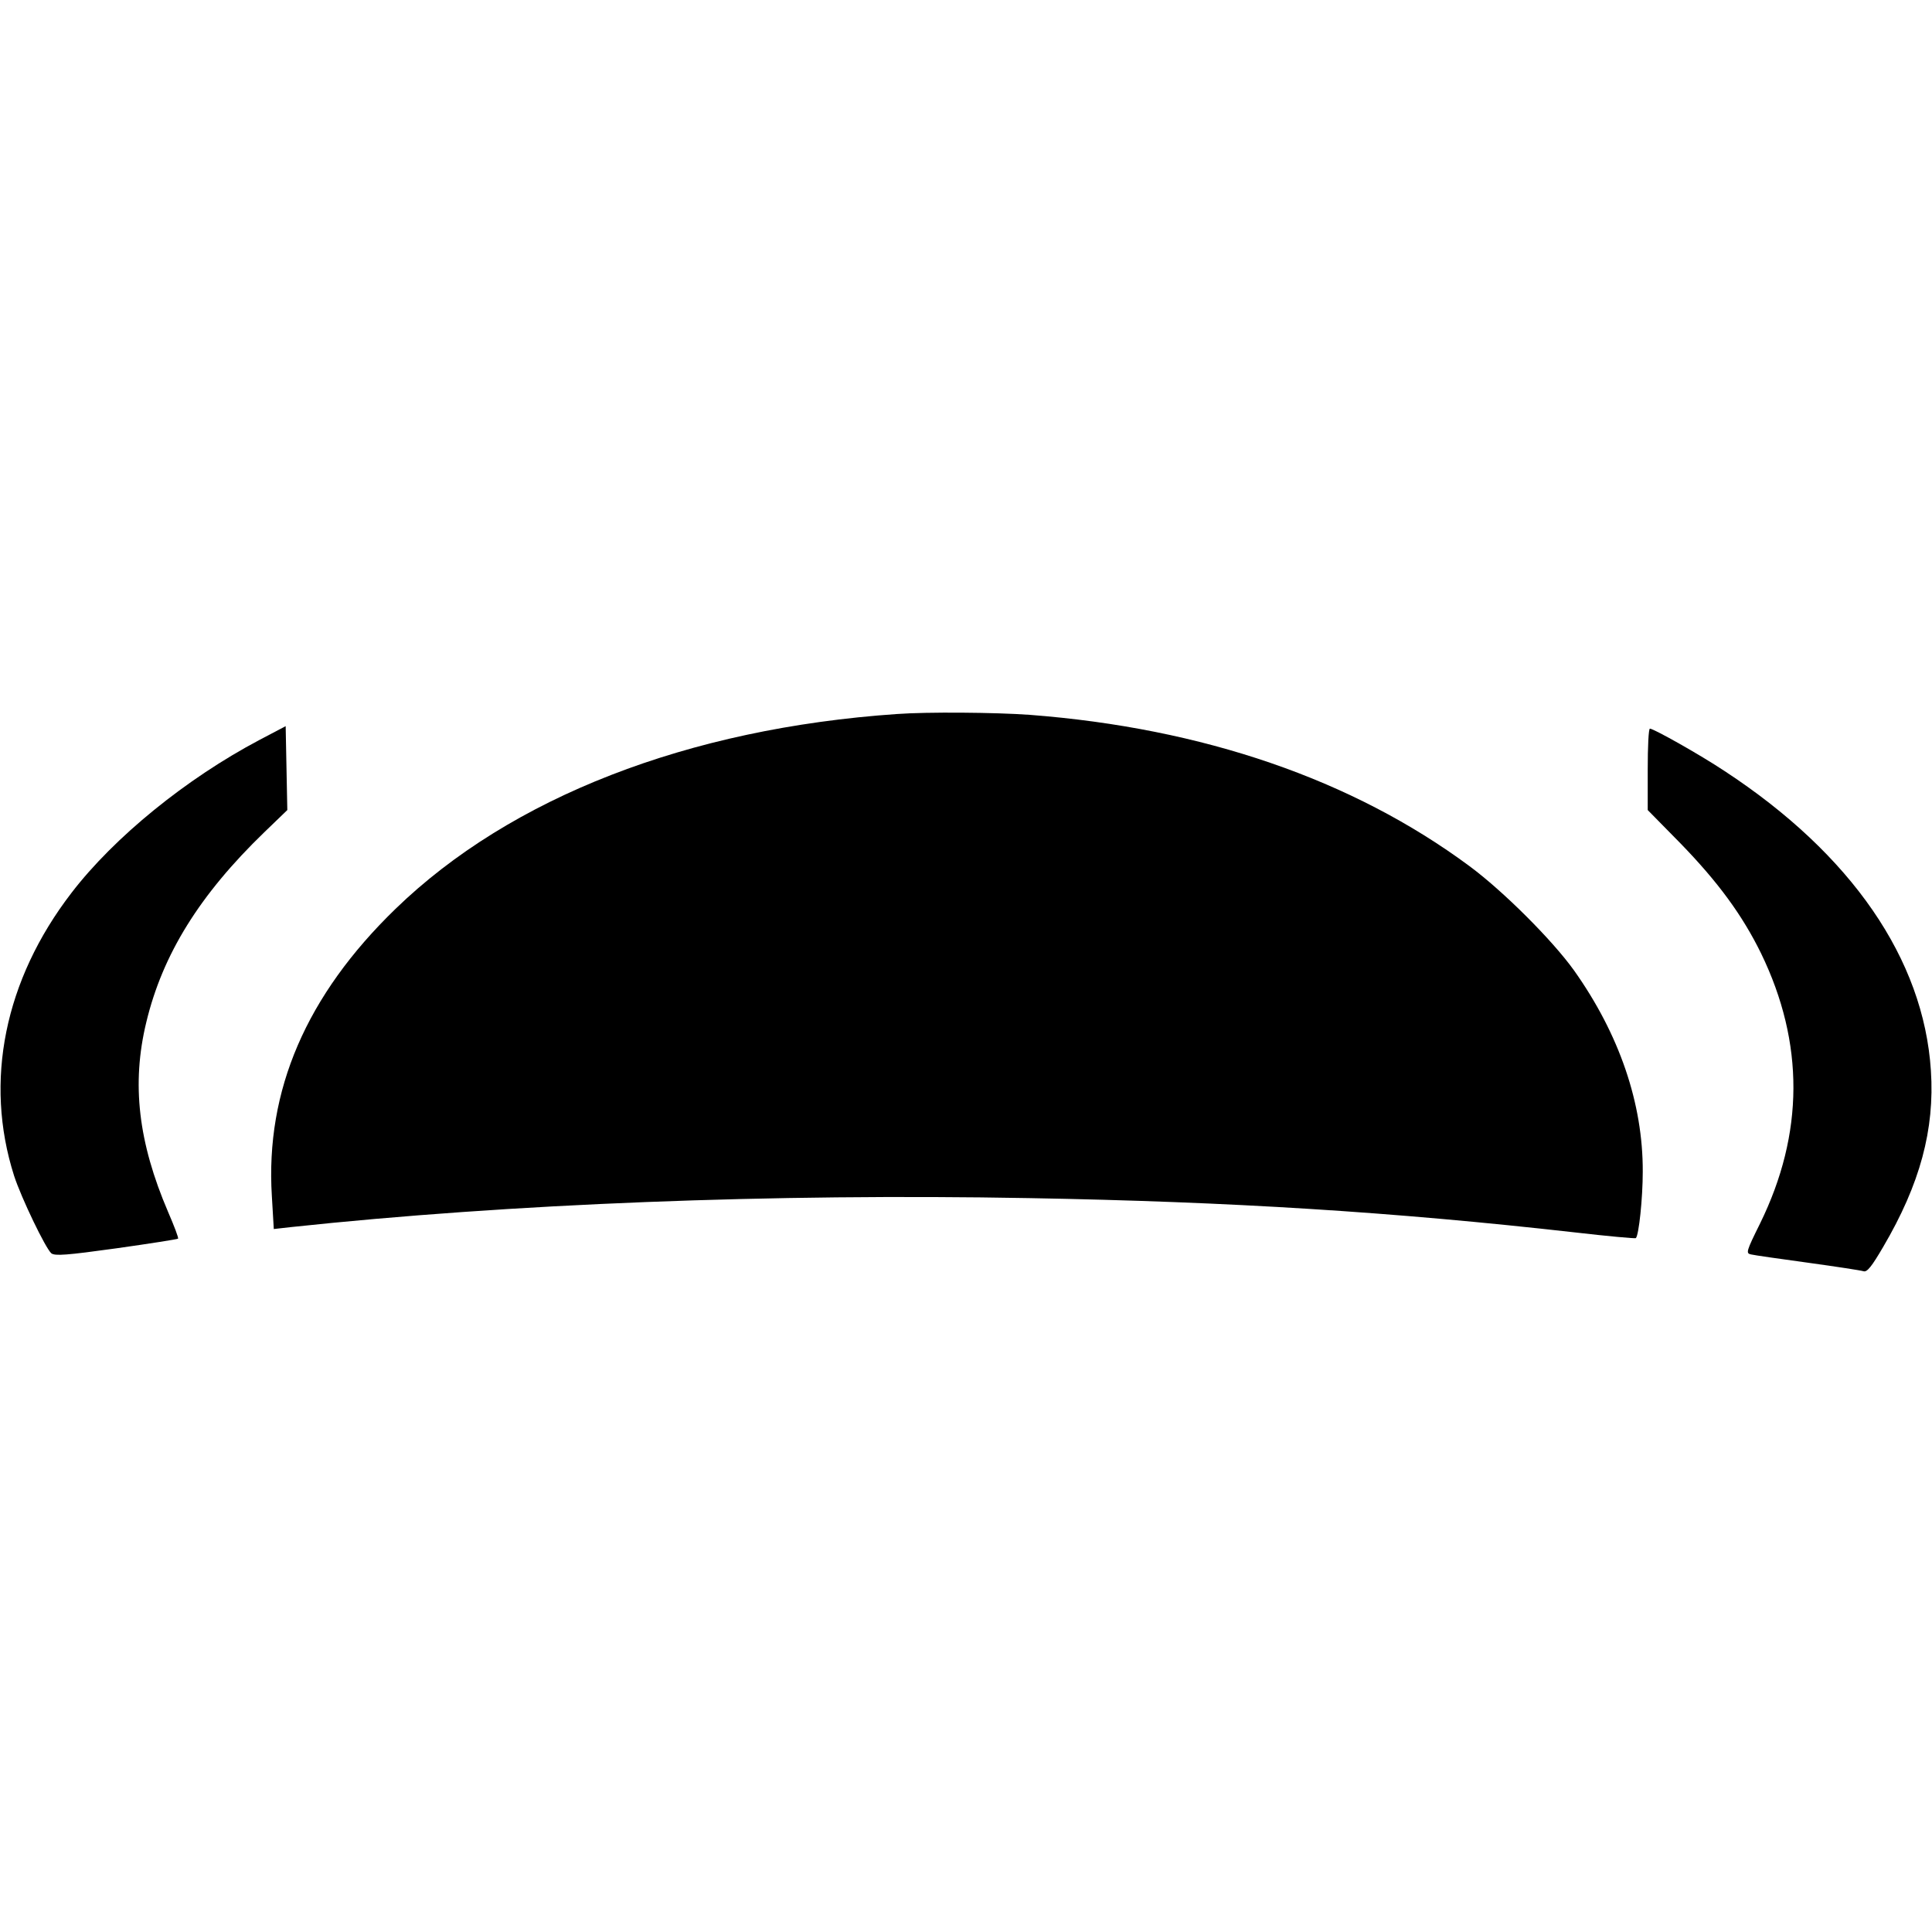
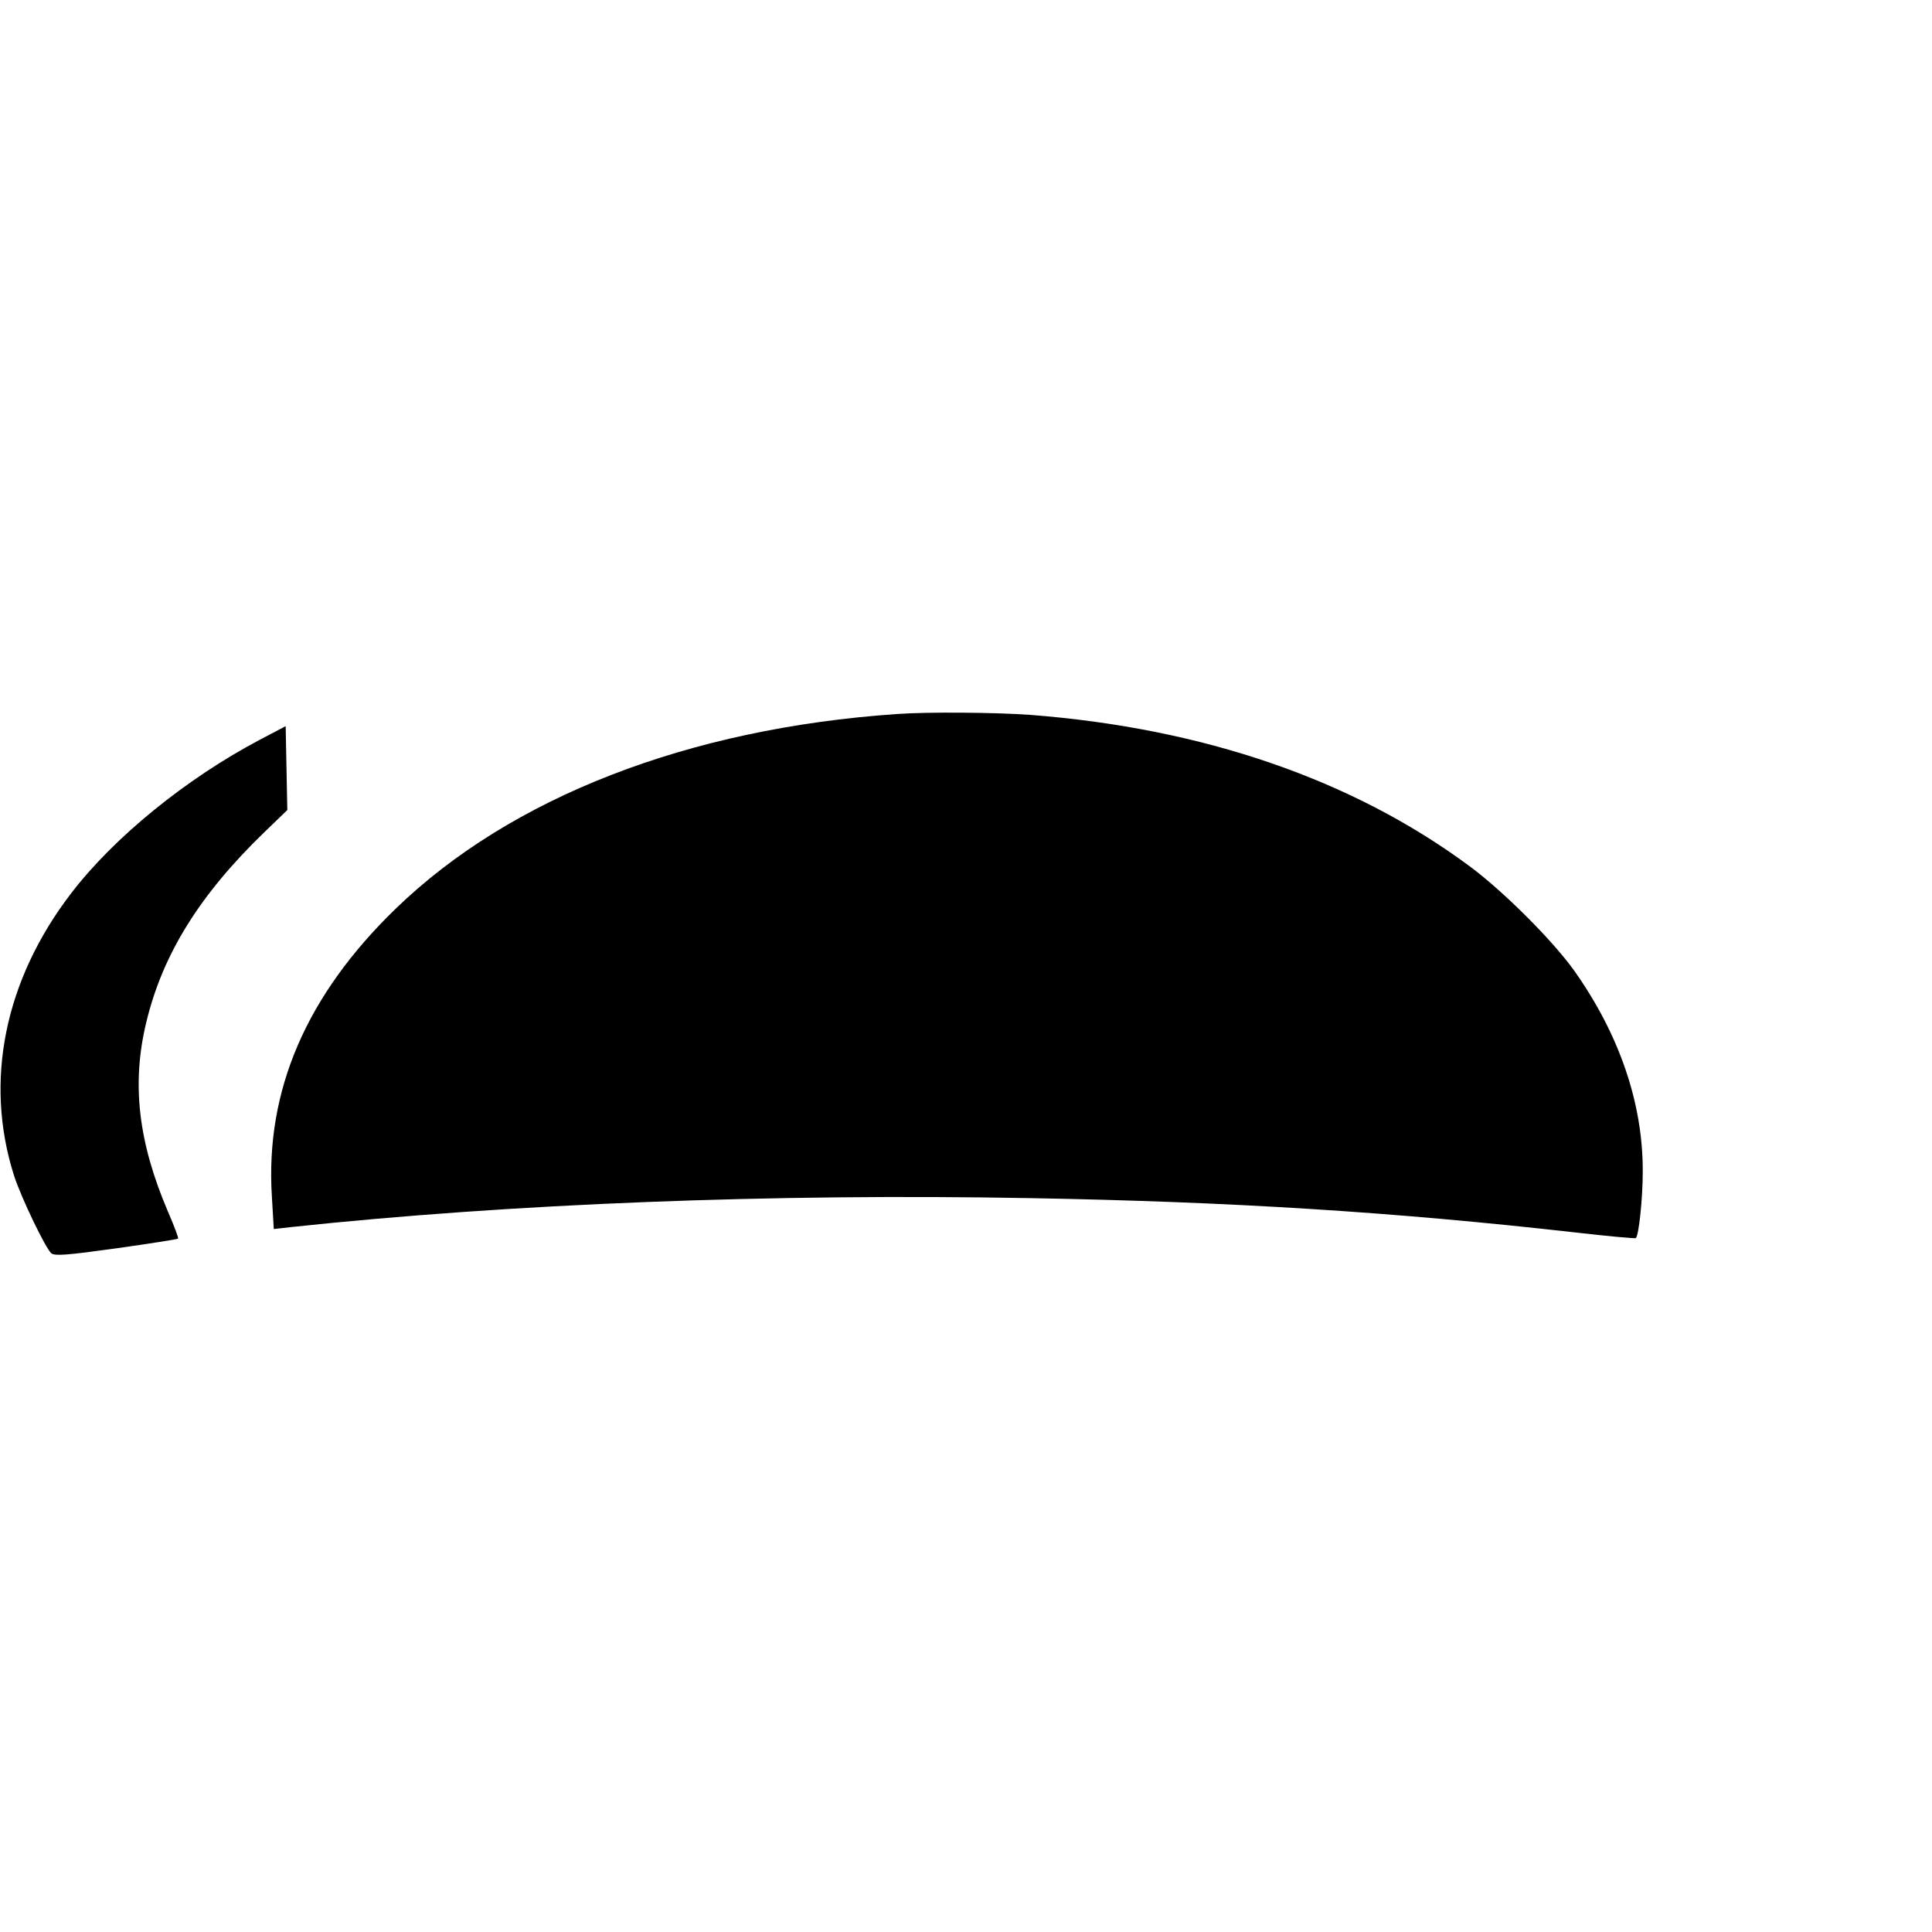
<svg xmlns="http://www.w3.org/2000/svg" version="1.0" width="700pt" height="700pt" viewBox="0 0 700 700" preserveAspectRatio="xMidYMid meet">
  <g transform="translate(0,700) scale(0.1,-0.1)" fill="#000000" stroke="none">
    <path d="M3250 4413 c-757 -52 -1400 -302 -1817 -706 -323 -313 -472 -658 -448 -1041 l7 -119 62 7 c795 85 1743 122 2676 105 730 -13 1319 -50 1974 -124 121 -14 221 -23 223 -21 11 11 25 145 25 241 1 247 -85 498 -249 729 -78 109 -256 287 -379 378 -424 314 -966 500 -1593 548 -124 9 -372 11 -481 3z" />
    <path d="M940 4319 c-265 -140 -526 -352 -681 -554 -243 -316 -317 -683 -208 -1025 26 -80 114 -263 135 -281 13 -10 55 -7 235 18 121 17 222 33 224 35 3 2 -14 46 -36 97 -108 252 -133 464 -79 687 59 246 193 462 428 689 l83 80 -3 152 -3 152 -95 -50z" />
-     <path d="M5970 4213 l0 -148 118 -120 c137 -141 225 -261 293 -400 157 -324 156 -652 -4 -978 -50 -101 -52 -108 -33 -112 12 -3 104 -16 206 -30 102 -14 193 -28 202 -31 13 -4 30 18 71 88 134 228 187 426 173 639 -26 404 -288 784 -747 1085 -92 61 -256 153 -271 154 -5 0 -8 -66 -8 -147z" />
  </g>
</svg>